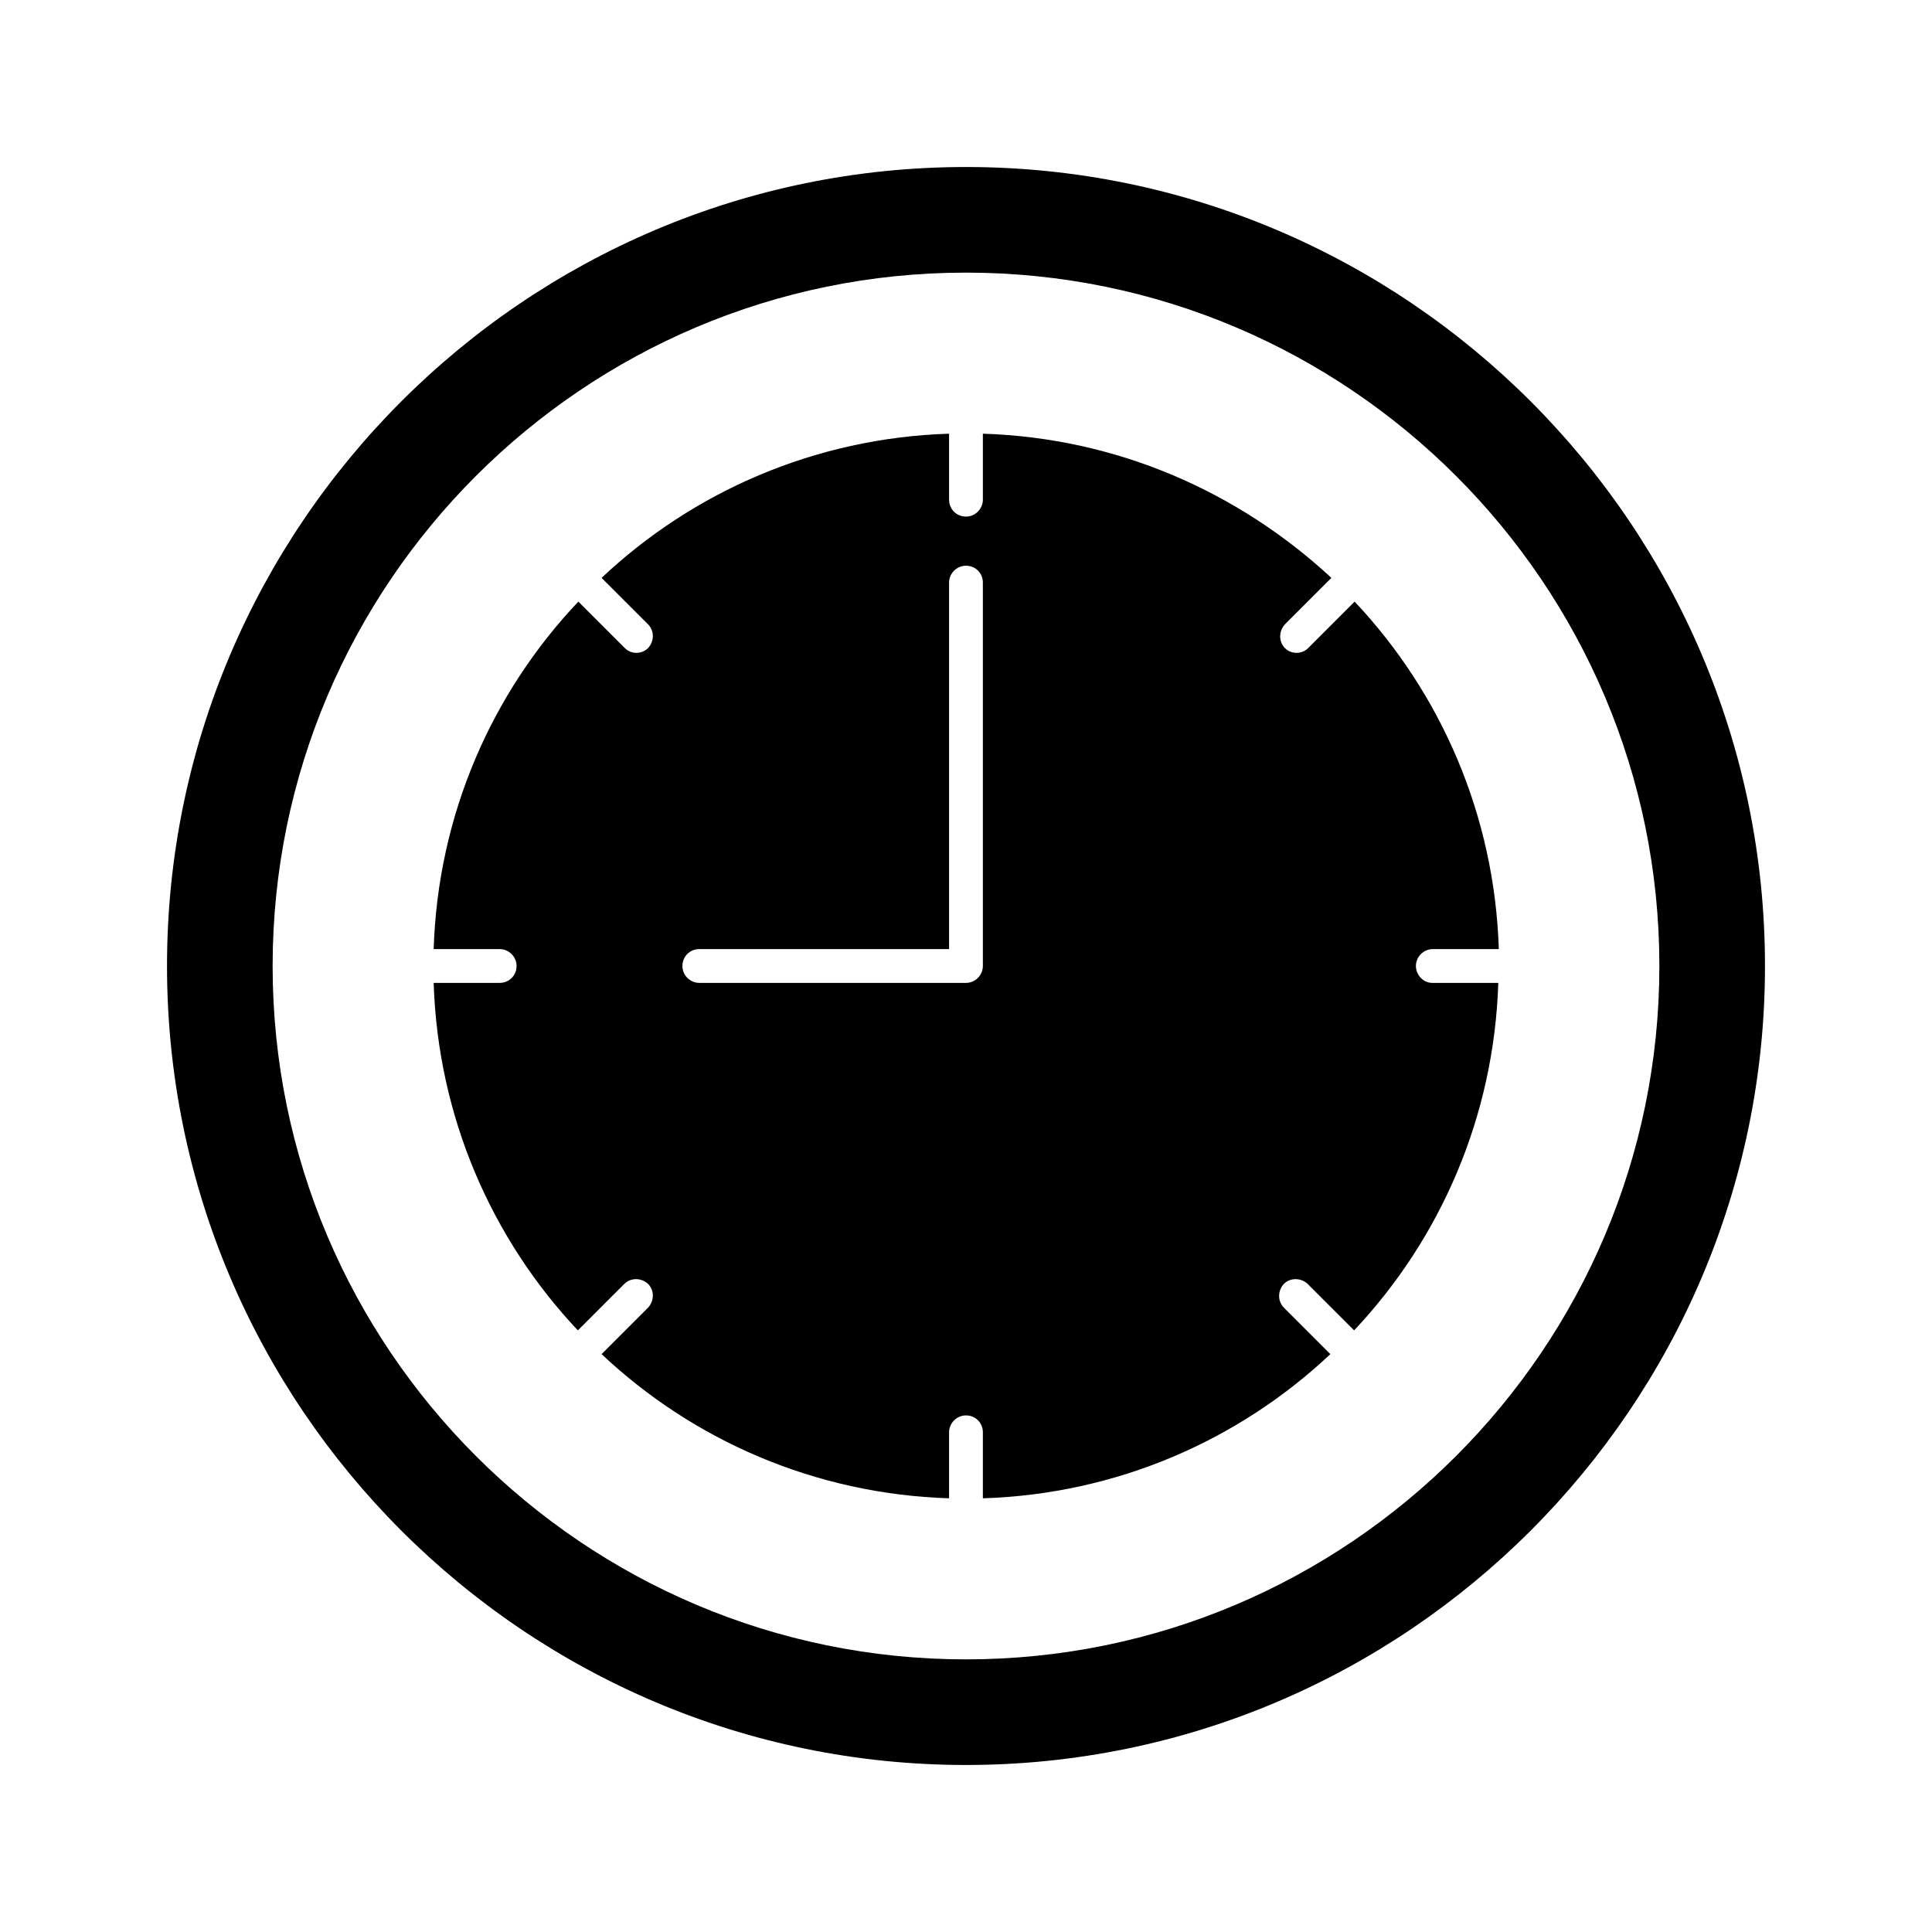
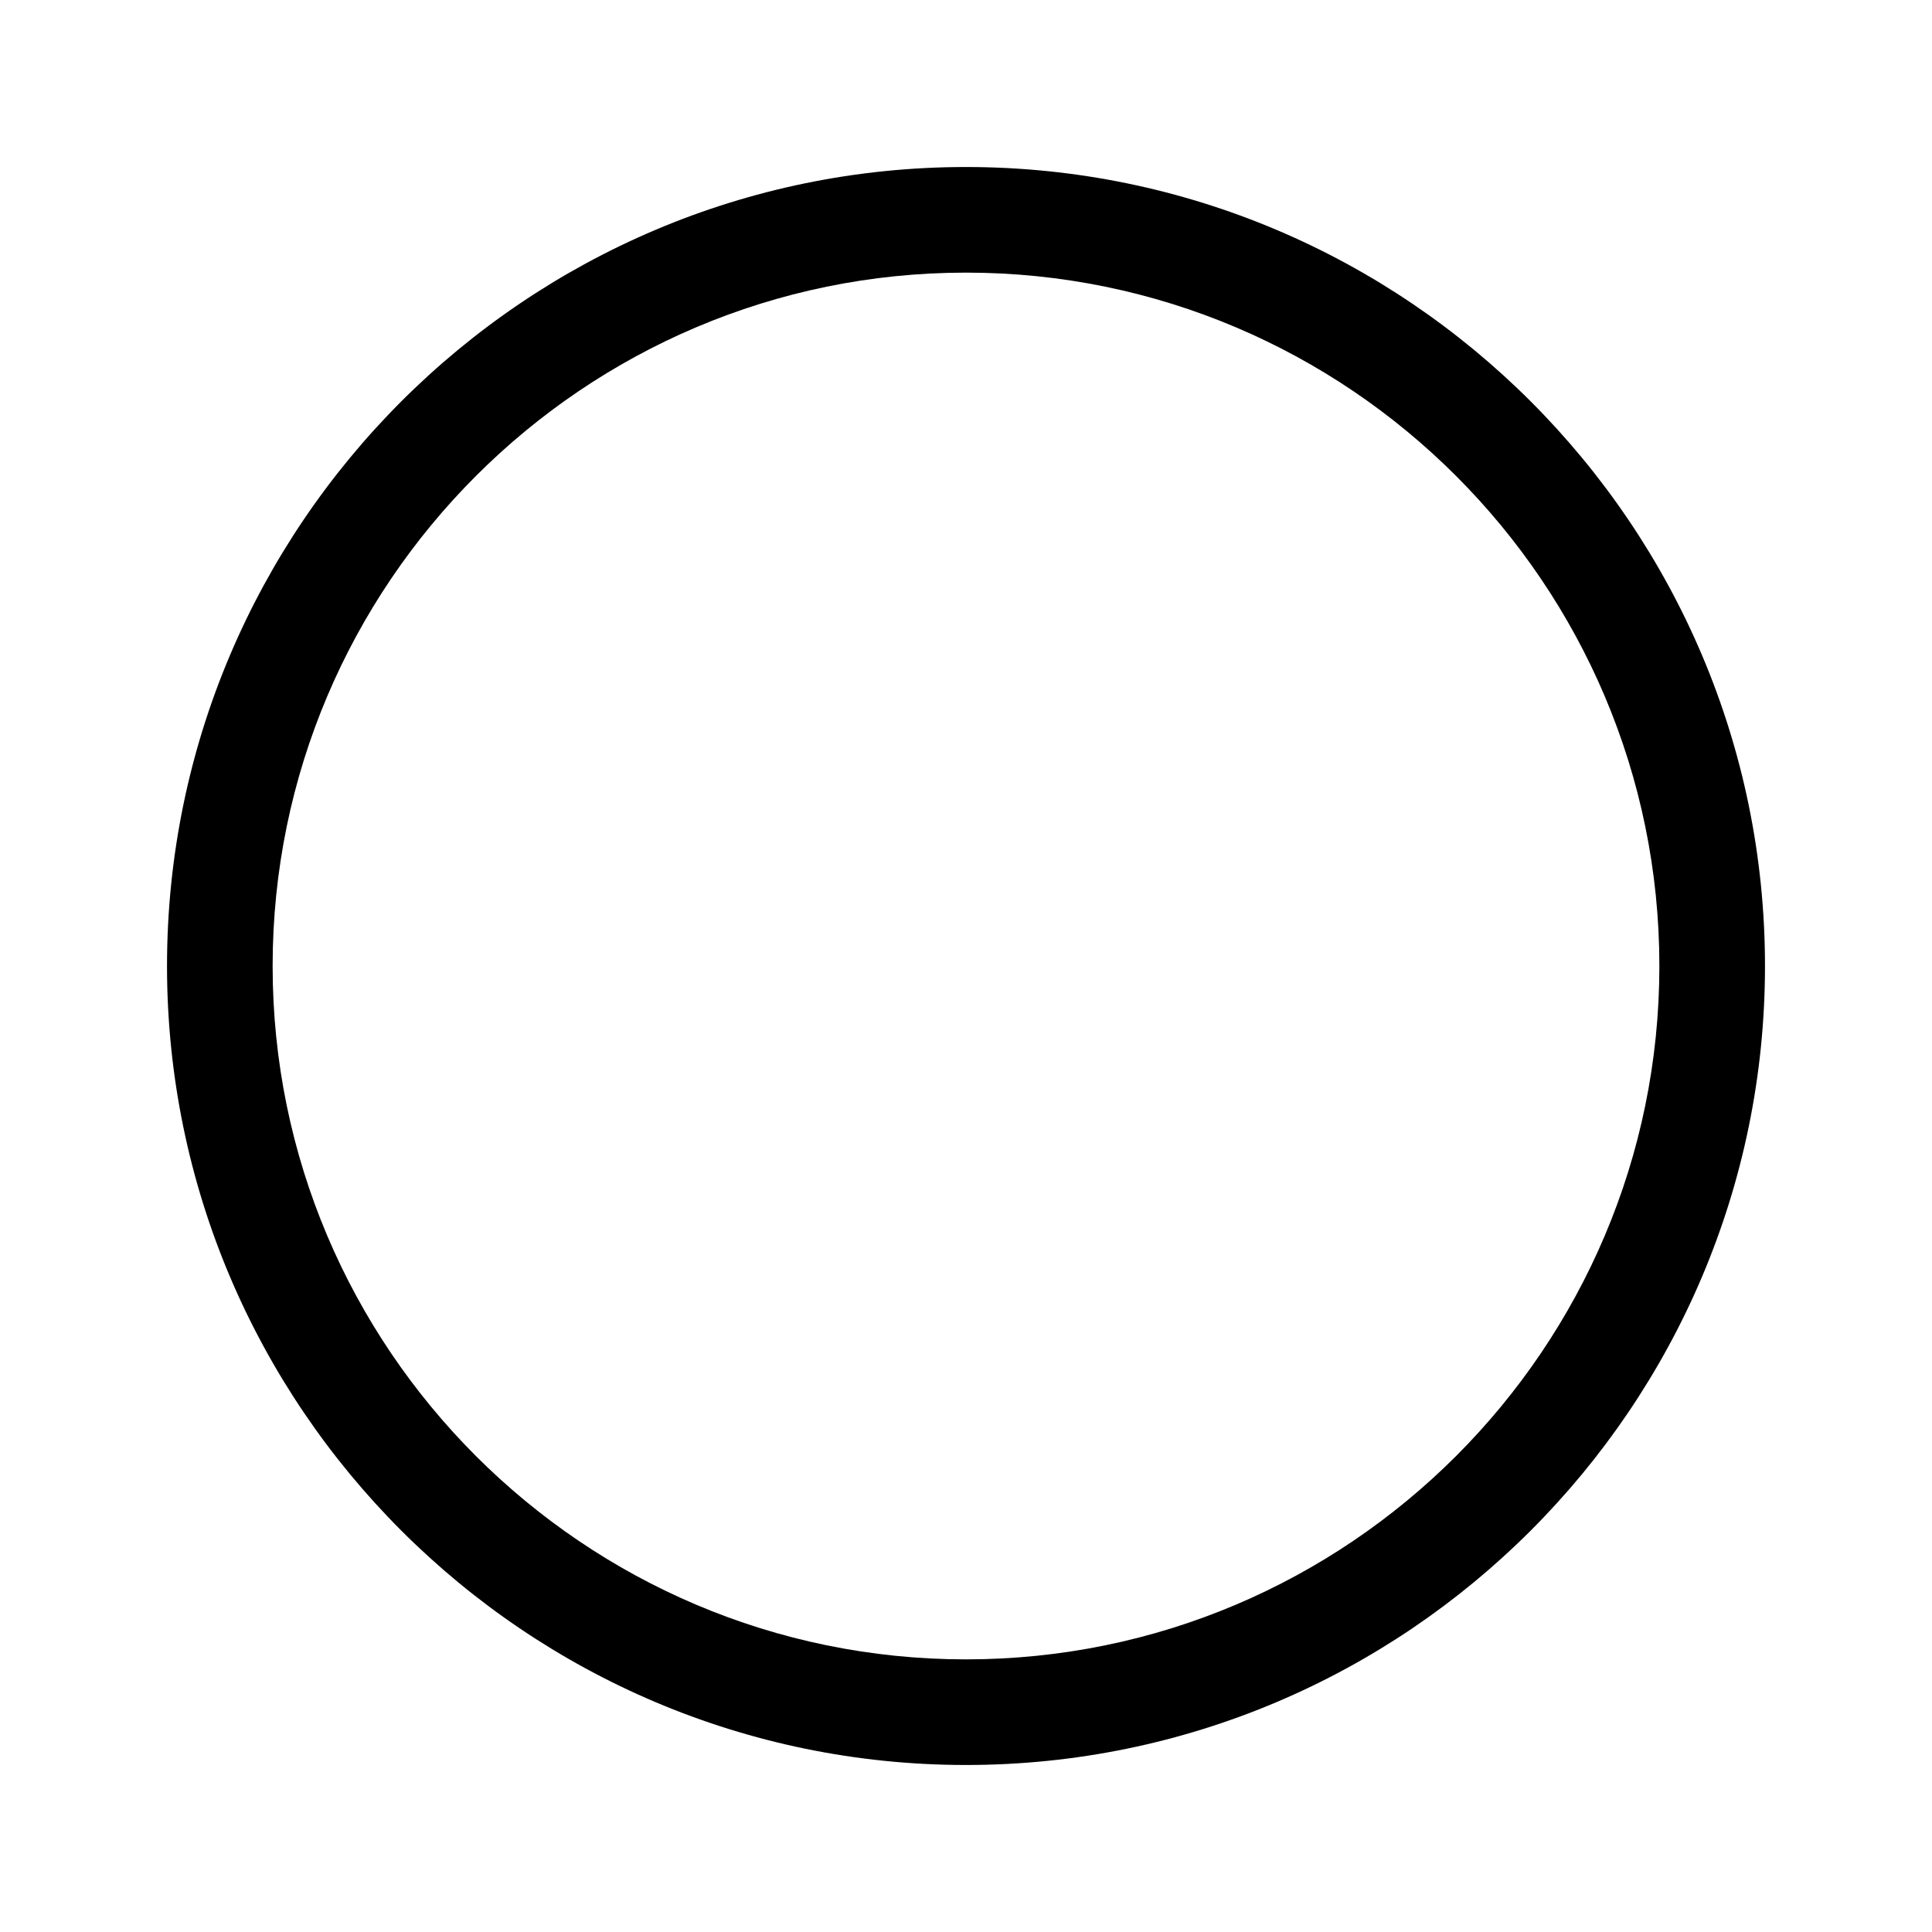
<svg xmlns="http://www.w3.org/2000/svg" fill="#000000" width="800px" height="800px" version="1.1" viewBox="144 144 512 512">
  <g>
-     <path d="m519.23 400c0-2.379 1.961-4.477 4.477-4.477h17.492c-1.121-35.547-15.395-67.875-38.207-92.086l-12.316 12.316c-0.84 0.84-1.961 1.258-3.078 1.258-1.121 0-2.238-0.418-3.078-1.258-1.68-1.68-1.68-4.477 0-6.297l12.316-12.316c-24.629-22.816-56.816-37.09-92.363-38.207v17.492c0 2.379-1.961 4.477-4.477 4.477-2.519 0-4.477-1.961-4.477-4.477l-0.004-17.492c-35.547 1.121-67.875 15.395-92.086 38.207l12.316 12.316c1.68 1.68 1.68 4.477 0 6.297-0.84 0.84-1.961 1.258-3.078 1.258-1.121 0-2.238-0.418-3.078-1.258l-12.316-12.316c-22.953 24.207-37.227 56.535-38.344 92.082h17.492c2.379 0 4.477 1.961 4.477 4.477 0 2.519-1.961 4.477-4.477 4.477l-17.492 0.004c1.121 35.547 15.395 67.875 38.207 92.086l12.316-12.316c1.68-1.68 4.477-1.68 6.297 0 1.68 1.68 1.68 4.477 0 6.297l-12.316 12.316c24.211 22.812 56.539 37.086 92.086 38.207v-17.492c0-2.379 1.961-4.477 4.477-4.477 2.519 0 4.477 1.961 4.477 4.477v17.492c35.547-1.121 67.875-15.395 92.086-38.207l-12.316-12.316c-1.68-1.68-1.68-4.477 0-6.297 1.68-1.68 4.477-1.68 6.297 0l12.316 12.316c22.812-24.211 37.086-56.539 38.207-92.086h-17.492c-2.383 0-4.34-2.098-4.34-4.477zm-114.76 0c0 2.379-1.961 4.477-4.477 4.477h-70.672c-2.379 0-4.477-1.961-4.477-4.477 0-2.519 1.961-4.477 4.477-4.477h66.195v-97.125c0-2.379 1.961-4.477 4.477-4.477 2.519 0 4.477 1.961 4.477 4.477z" />
    <path d="m400 188.26c-116.72 0-211.74 95.023-211.74 211.74 0 116.71 95.023 211.74 211.74 211.74 116.72 0 211.74-95.023 211.74-211.74 0-116.72-95.023-211.74-211.74-211.74zm0 395.49c-101.32 0-183.75-82.43-183.75-183.75s82.43-183.75 183.75-183.75c101.32-0.004 183.75 82.426 183.75 183.75 0 101.32-82.43 183.75-183.75 183.75z" />
  </g>
</svg>